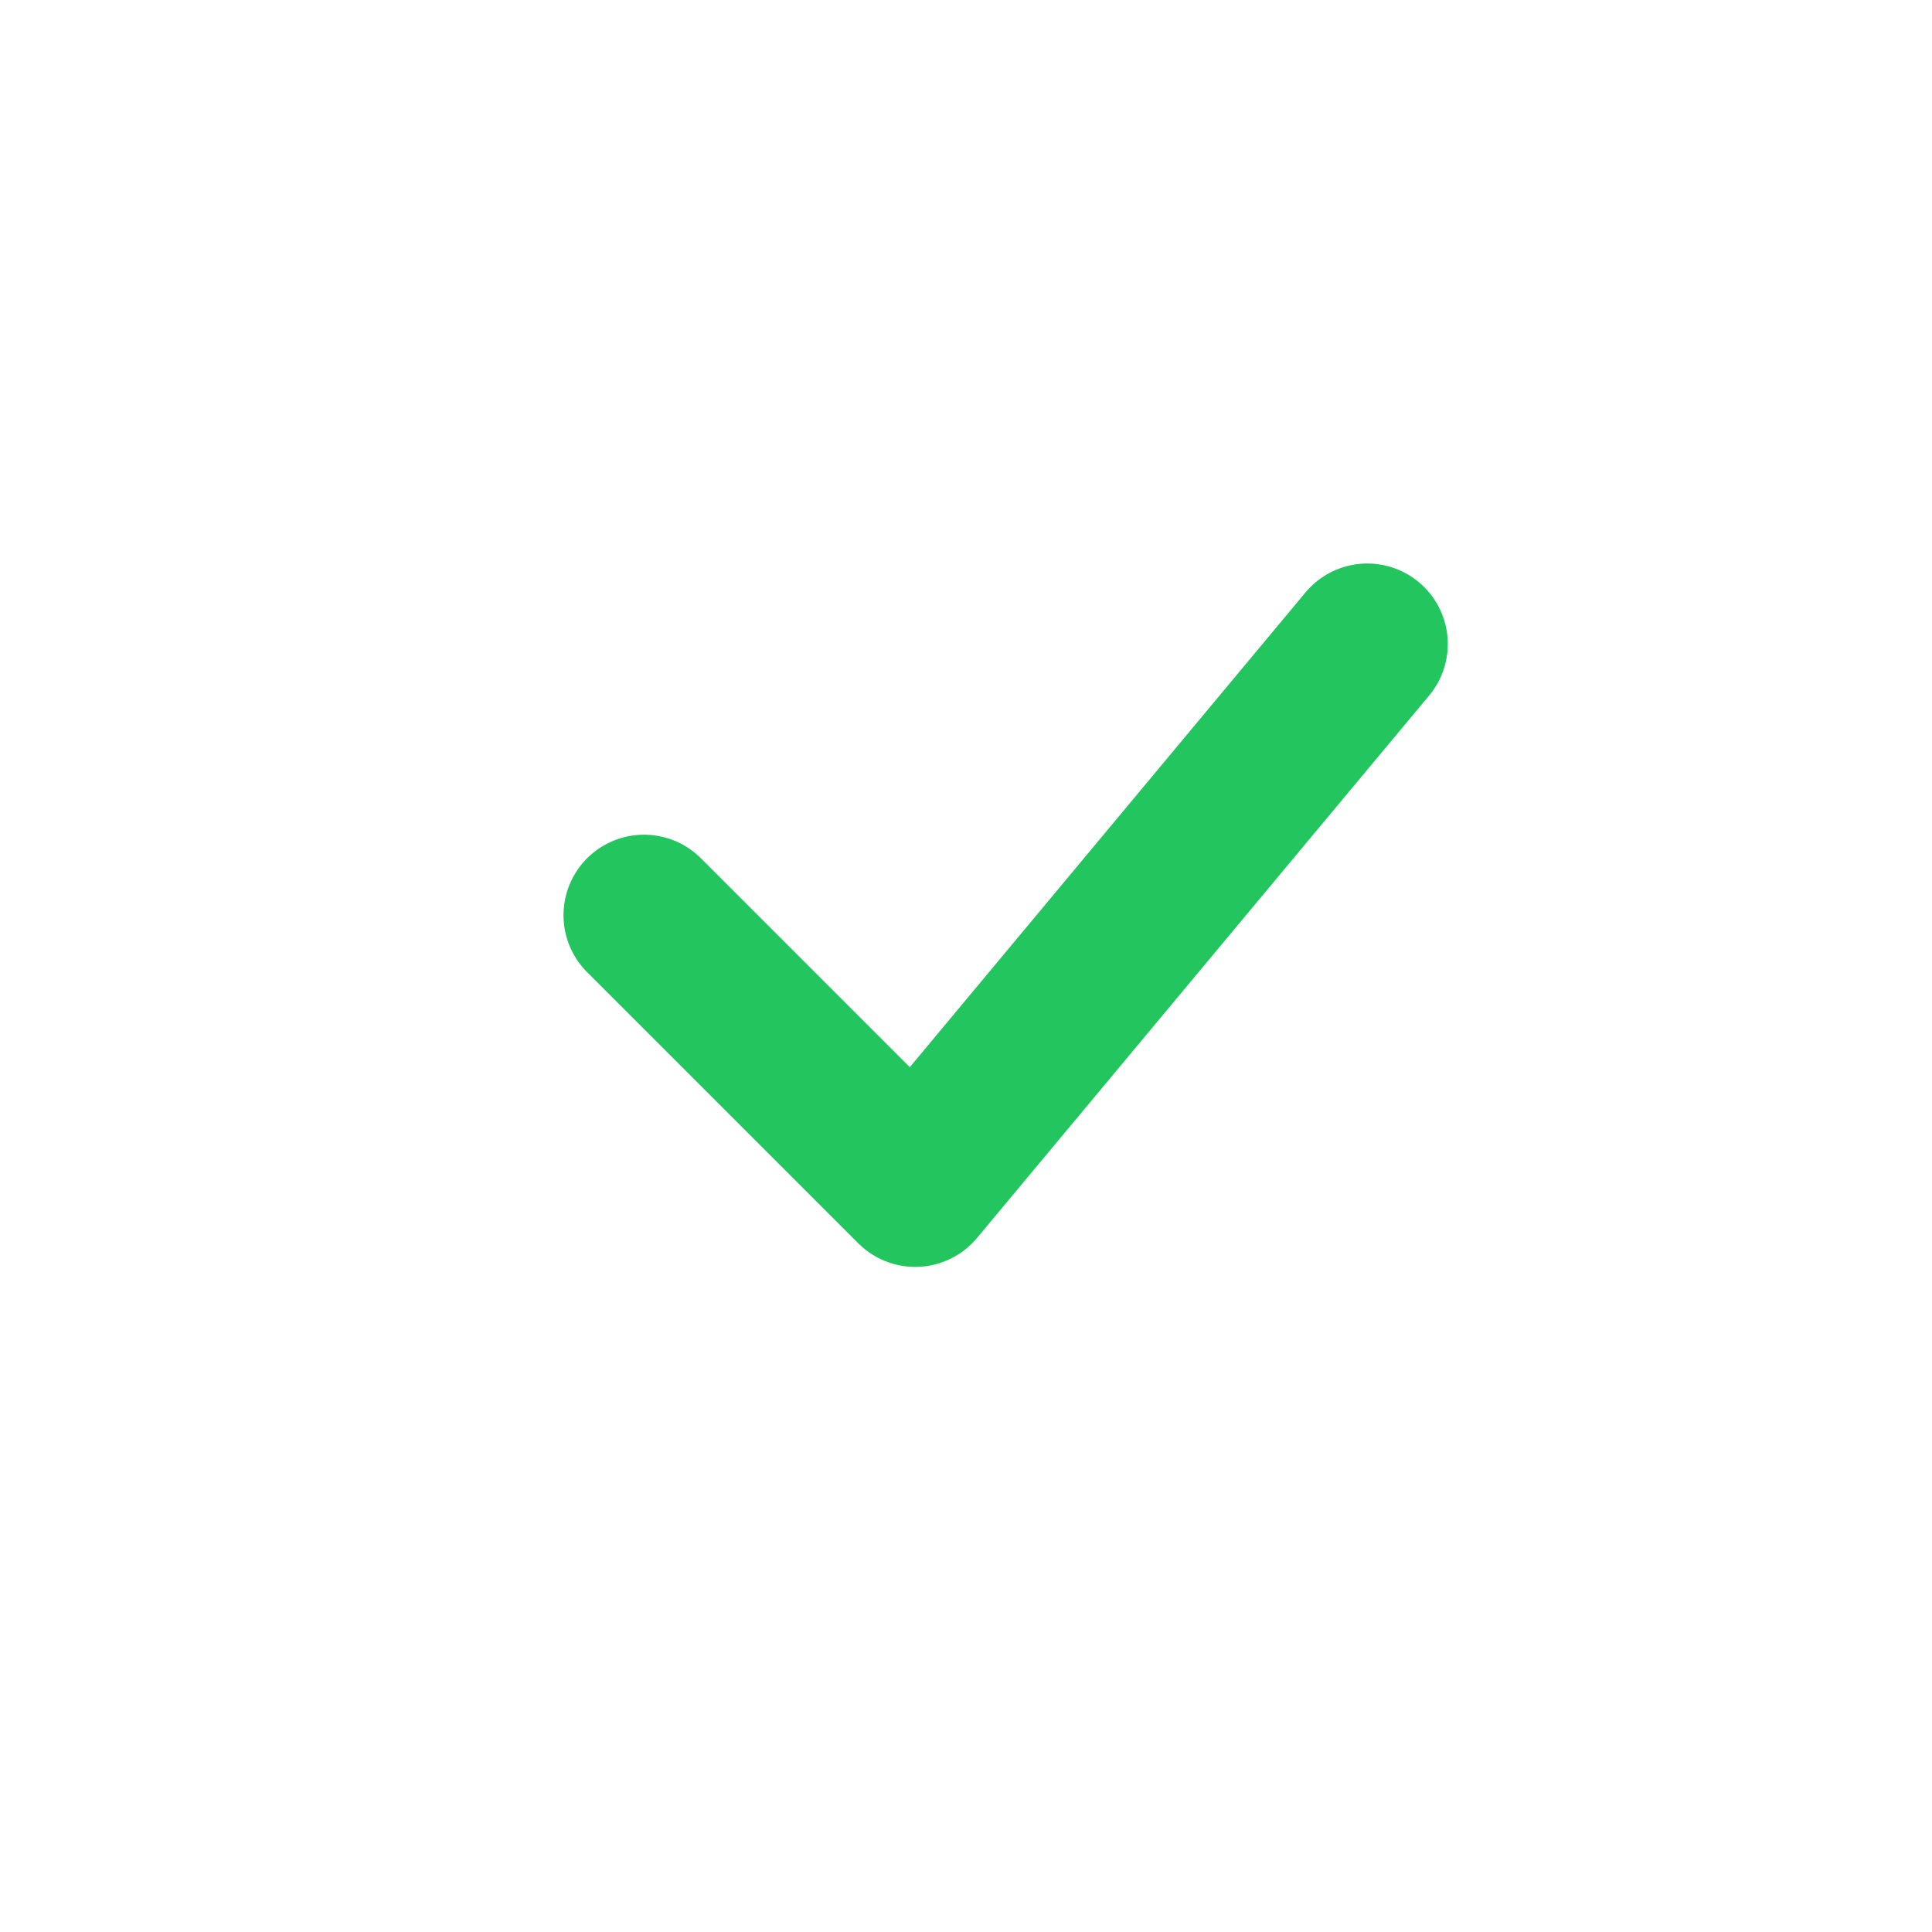
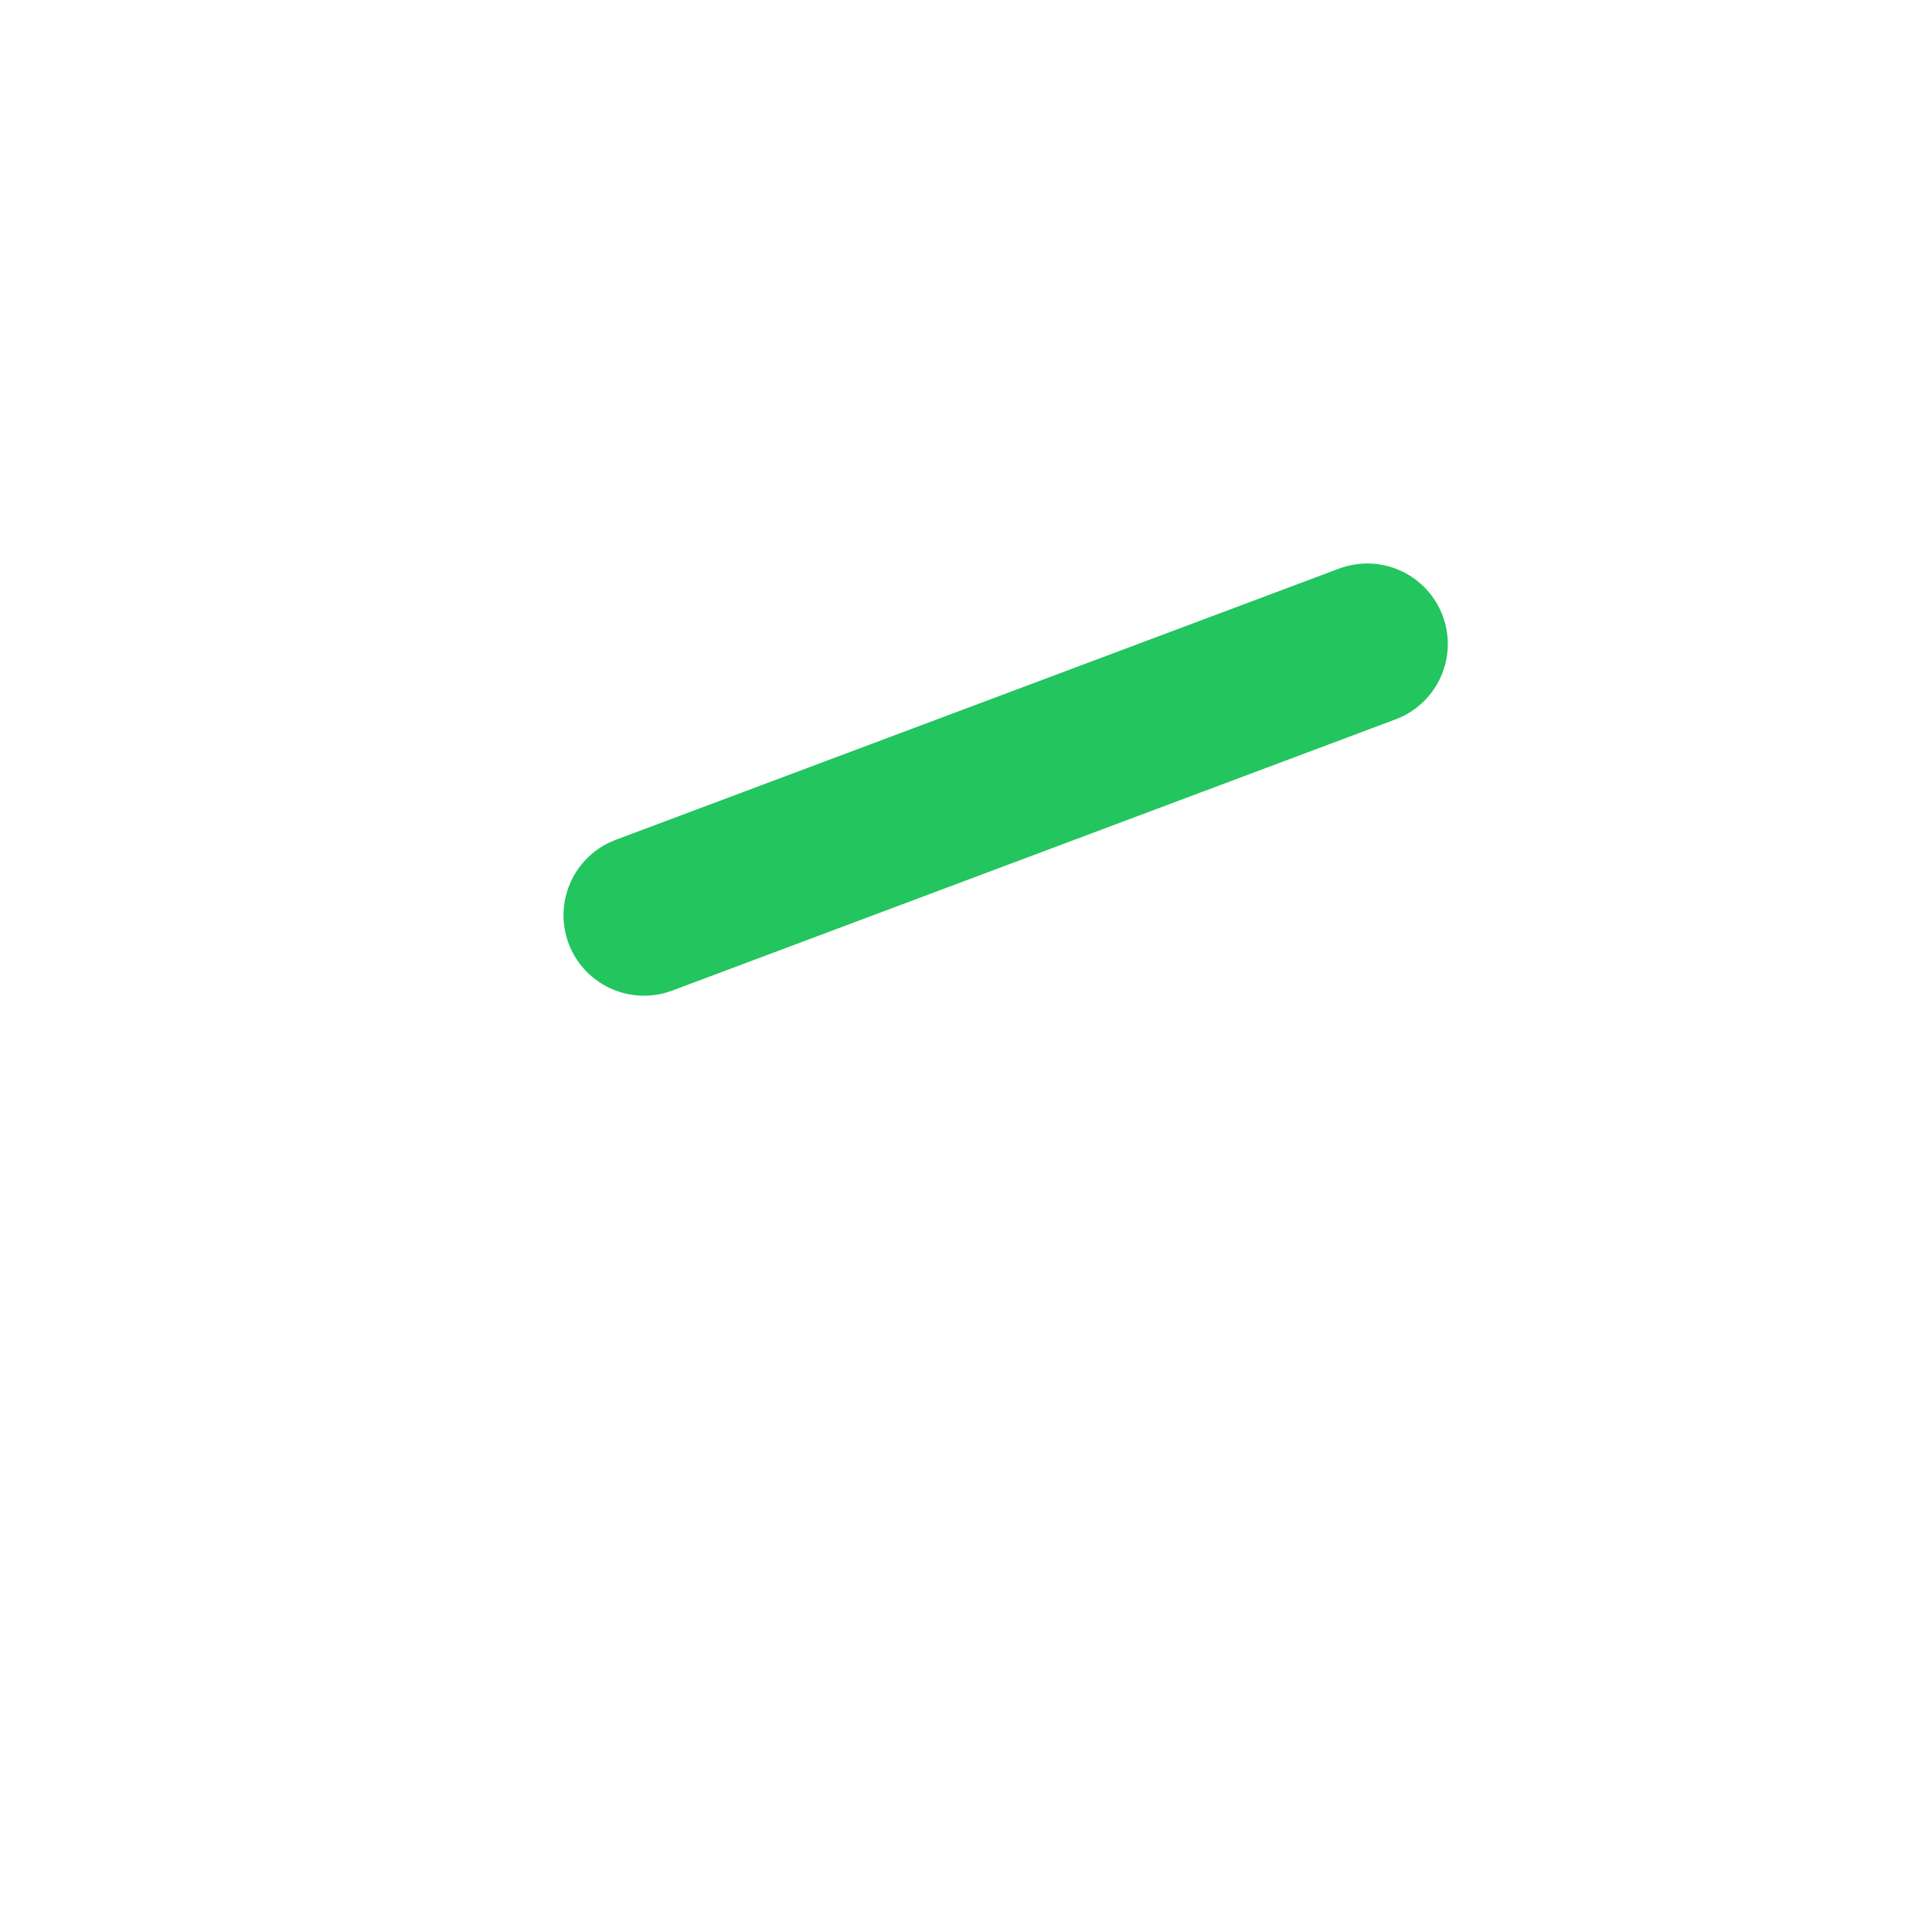
<svg xmlns="http://www.w3.org/2000/svg" width="24" height="24" viewBox="0 0 24 24" fill="none">
-   <path d="M8 11.369L11.369 14.738L16.985 8" stroke="#22C55E" stroke-width="2" stroke-linecap="round" stroke-linejoin="round" />
+   <path d="M8 11.369L16.985 8" stroke="#22C55E" stroke-width="2" stroke-linecap="round" stroke-linejoin="round" />
</svg>